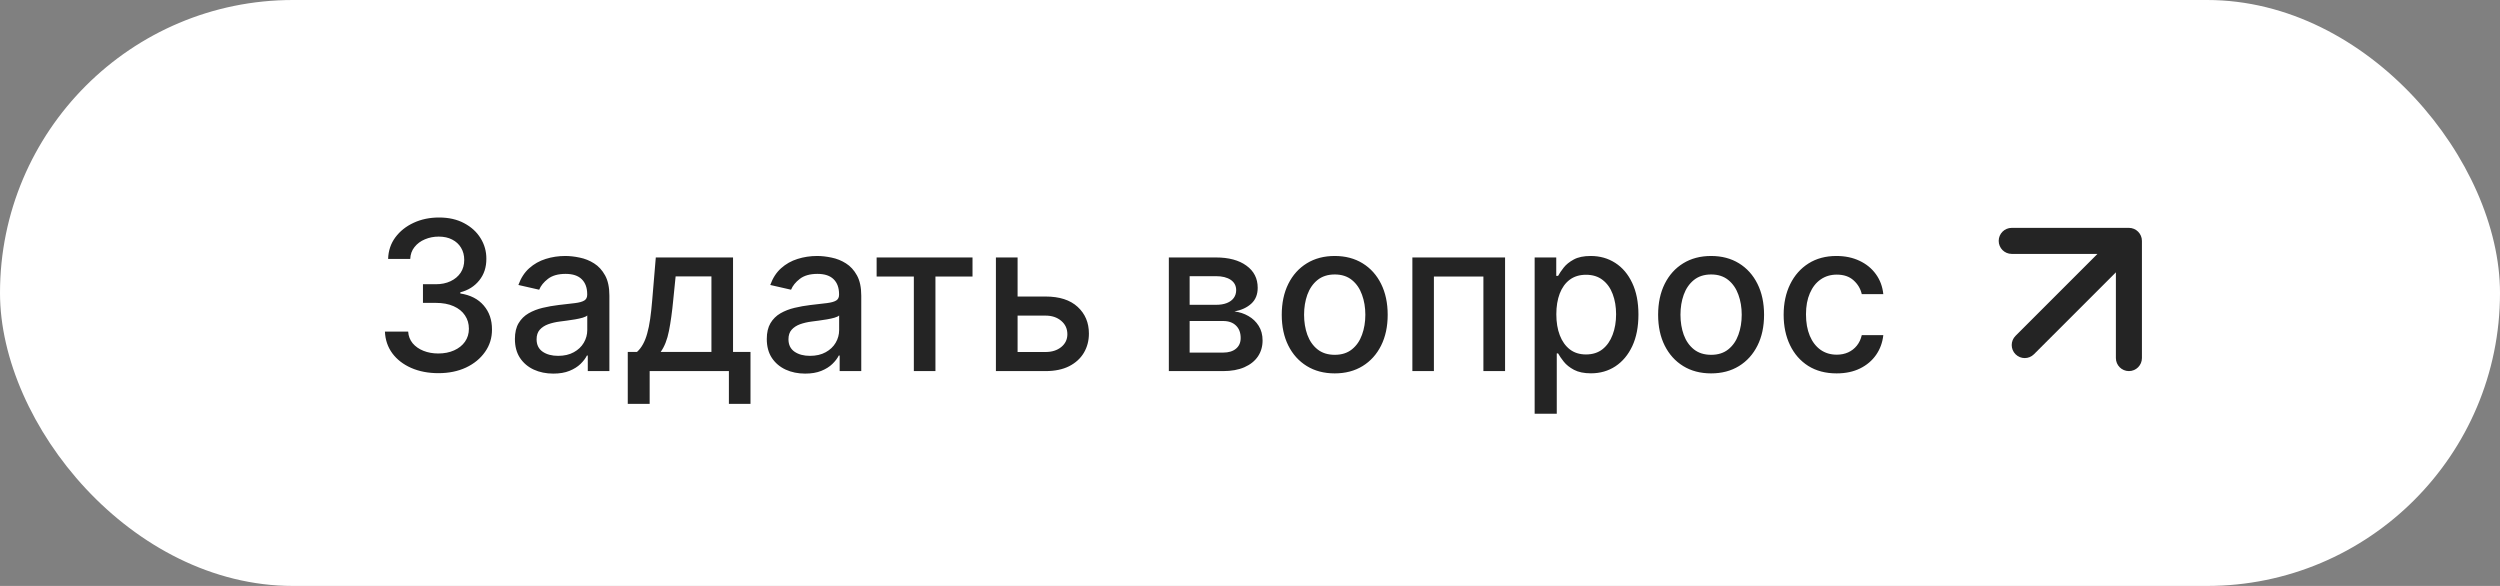
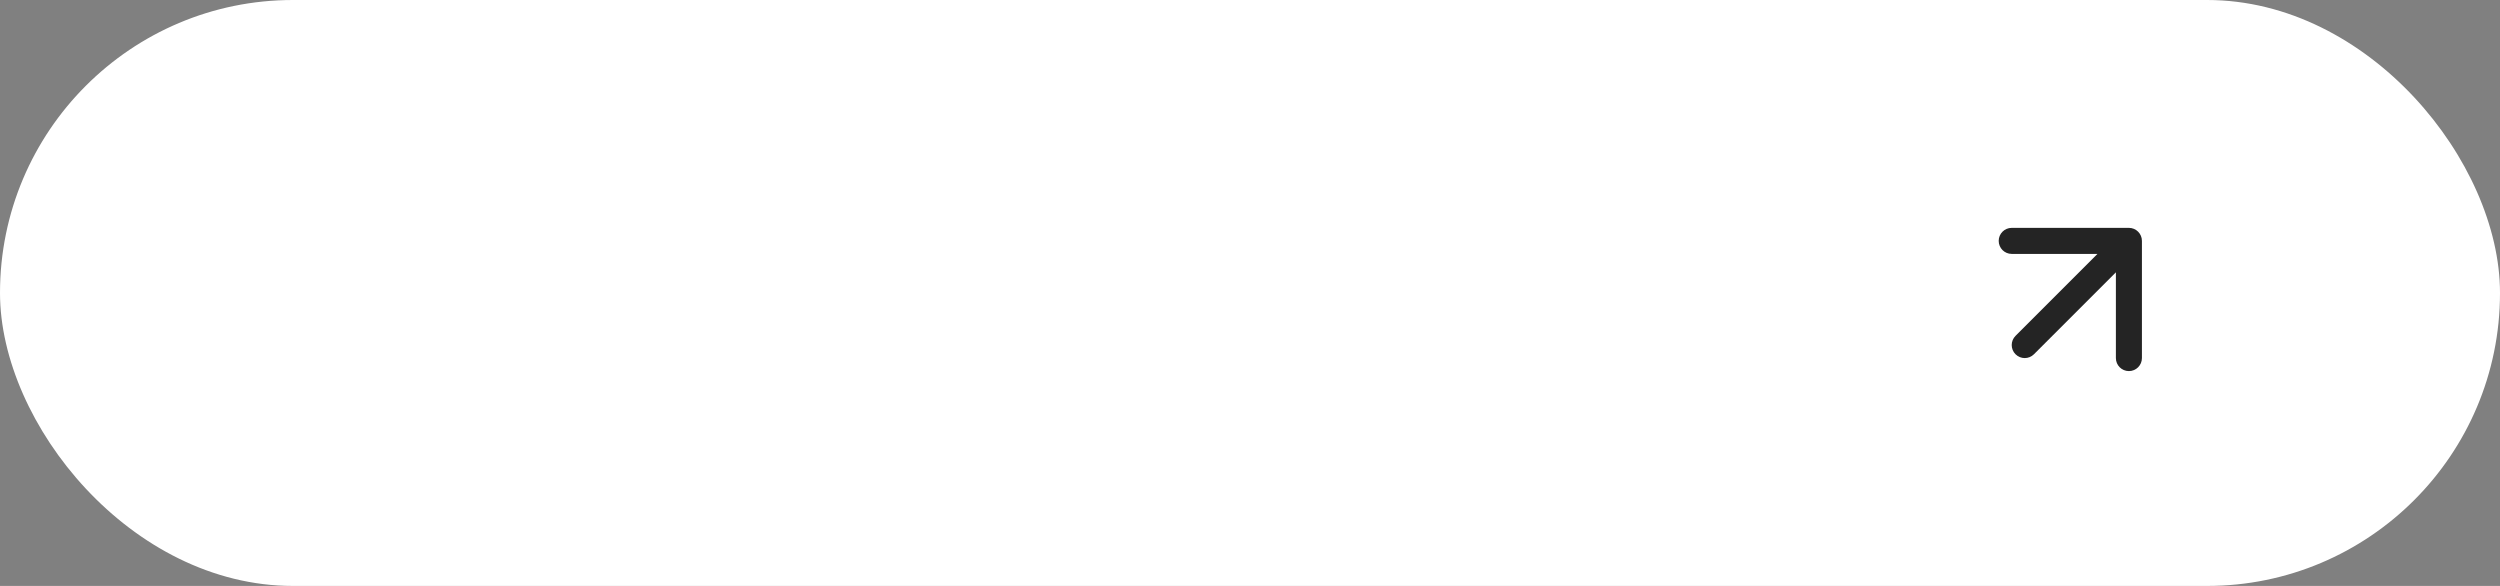
<svg xmlns="http://www.w3.org/2000/svg" width="192" height="45" viewBox="0 0 192 45" fill="none">
  <rect x="0" y="0" width="192" height="45" fill="#808080" stroke="none" />
  <rect width="192" height="45" rx="22.5" fill="white" />
-   <path d="M33.67 28.659C32.89 28.659 32.193 28.525 31.579 28.256C30.97 27.987 30.487 27.614 30.131 27.136C29.778 26.655 29.589 26.099 29.562 25.466H31.347C31.369 25.811 31.485 26.11 31.693 26.364C31.905 26.614 32.182 26.807 32.523 26.943C32.864 27.079 33.242 27.148 33.659 27.148C34.117 27.148 34.523 27.068 34.875 26.909C35.231 26.75 35.51 26.528 35.71 26.244C35.911 25.956 36.011 25.625 36.011 25.25C36.011 24.86 35.911 24.517 35.71 24.222C35.513 23.922 35.224 23.688 34.841 23.517C34.462 23.347 34.004 23.261 33.466 23.261H32.483V21.829H33.466C33.898 21.829 34.276 21.752 34.602 21.597C34.932 21.441 35.189 21.225 35.375 20.949C35.561 20.669 35.653 20.341 35.653 19.966C35.653 19.606 35.572 19.294 35.409 19.028C35.25 18.759 35.023 18.549 34.727 18.398C34.436 18.246 34.091 18.171 33.693 18.171C33.314 18.171 32.96 18.241 32.631 18.381C32.305 18.517 32.04 18.714 31.835 18.972C31.631 19.225 31.521 19.53 31.506 19.886H29.807C29.826 19.258 30.011 18.704 30.364 18.227C30.72 17.75 31.189 17.377 31.773 17.108C32.356 16.839 33.004 16.704 33.716 16.704C34.462 16.704 35.106 16.85 35.648 17.142C36.193 17.43 36.614 17.814 36.909 18.296C37.208 18.776 37.356 19.303 37.352 19.875C37.356 20.526 37.174 21.079 36.807 21.534C36.443 21.989 35.958 22.294 35.352 22.449V22.54C36.125 22.657 36.724 22.964 37.148 23.46C37.576 23.956 37.788 24.572 37.784 25.307C37.788 25.947 37.61 26.521 37.25 27.028C36.894 27.536 36.407 27.936 35.79 28.227C35.172 28.515 34.466 28.659 33.67 28.659ZM42.494 28.693C41.941 28.693 41.441 28.591 40.994 28.386C40.547 28.178 40.193 27.877 39.932 27.483C39.674 27.089 39.545 26.606 39.545 26.034C39.545 25.542 39.64 25.136 39.83 24.818C40.019 24.5 40.275 24.248 40.597 24.062C40.919 23.877 41.278 23.737 41.676 23.642C42.074 23.547 42.479 23.475 42.892 23.426C43.415 23.366 43.839 23.316 44.165 23.278C44.49 23.237 44.727 23.171 44.875 23.079C45.023 22.989 45.097 22.841 45.097 22.636V22.597C45.097 22.1 44.956 21.716 44.676 21.443C44.4 21.171 43.987 21.034 43.438 21.034C42.865 21.034 42.415 21.161 42.085 21.415C41.76 21.665 41.534 21.943 41.409 22.25L39.812 21.886C40.002 21.356 40.278 20.928 40.642 20.602C41.01 20.273 41.432 20.034 41.909 19.886C42.386 19.735 42.888 19.659 43.415 19.659C43.763 19.659 44.133 19.701 44.523 19.784C44.917 19.864 45.284 20.011 45.625 20.227C45.97 20.443 46.252 20.752 46.472 21.153C46.691 21.551 46.801 22.068 46.801 22.704V28.5H45.142V27.307H45.074C44.964 27.526 44.799 27.742 44.58 27.954C44.36 28.167 44.078 28.343 43.733 28.483C43.388 28.623 42.975 28.693 42.494 28.693ZM42.864 27.329C43.333 27.329 43.735 27.237 44.068 27.051C44.405 26.866 44.661 26.623 44.835 26.324C45.013 26.021 45.102 25.697 45.102 25.352V24.227C45.042 24.288 44.924 24.345 44.75 24.398C44.58 24.447 44.385 24.491 44.165 24.528C43.945 24.562 43.731 24.595 43.523 24.625C43.314 24.651 43.14 24.674 43 24.693C42.67 24.735 42.369 24.805 42.097 24.903C41.828 25.002 41.612 25.144 41.449 25.329C41.29 25.511 41.21 25.754 41.21 26.057C41.21 26.477 41.365 26.796 41.676 27.011C41.987 27.224 42.383 27.329 42.864 27.329ZM48.212 31.017V27.028H48.922C49.104 26.862 49.257 26.663 49.382 26.432C49.511 26.201 49.619 25.926 49.706 25.608C49.797 25.29 49.873 24.919 49.933 24.494C49.994 24.066 50.047 23.578 50.092 23.028L50.365 19.773H56.297V27.028H57.638V31.017H55.979V28.5H49.894V31.017H48.212ZM50.74 27.028H54.638V21.227H51.888L51.706 23.028C51.619 23.945 51.509 24.741 51.376 25.415C51.244 26.085 51.032 26.623 50.74 27.028ZM61.838 28.693C61.285 28.693 60.785 28.591 60.338 28.386C59.891 28.178 59.537 27.877 59.276 27.483C59.018 27.089 58.889 26.606 58.889 26.034C58.889 25.542 58.984 25.136 59.173 24.818C59.363 24.5 59.618 24.248 59.94 24.062C60.262 23.877 60.622 23.737 61.02 23.642C61.418 23.547 61.823 23.475 62.236 23.426C62.758 23.366 63.183 23.316 63.508 23.278C63.834 23.237 64.071 23.171 64.219 23.079C64.367 22.989 64.44 22.841 64.44 22.636V22.597C64.44 22.1 64.3 21.716 64.02 21.443C63.743 21.171 63.331 21.034 62.781 21.034C62.209 21.034 61.758 21.161 61.429 21.415C61.103 21.665 60.878 21.943 60.753 22.25L59.156 21.886C59.346 21.356 59.622 20.928 59.986 20.602C60.353 20.273 60.776 20.034 61.253 19.886C61.73 19.735 62.232 19.659 62.758 19.659C63.107 19.659 63.476 19.701 63.867 19.784C64.26 19.864 64.628 20.011 64.969 20.227C65.313 20.443 65.596 20.752 65.815 21.153C66.035 21.551 66.145 22.068 66.145 22.704V28.5H64.486V27.307H64.418C64.308 27.526 64.143 27.742 63.923 27.954C63.704 28.167 63.421 28.343 63.077 28.483C62.732 28.623 62.319 28.693 61.838 28.693ZM62.207 27.329C62.677 27.329 63.079 27.237 63.412 27.051C63.749 26.866 64.005 26.623 64.179 26.324C64.357 26.021 64.446 25.697 64.446 25.352V24.227C64.385 24.288 64.268 24.345 64.094 24.398C63.923 24.447 63.728 24.491 63.508 24.528C63.289 24.562 63.075 24.595 62.867 24.625C62.658 24.651 62.484 24.674 62.344 24.693C62.014 24.735 61.713 24.805 61.44 24.903C61.171 25.002 60.956 25.144 60.793 25.329C60.633 25.511 60.554 25.754 60.554 26.057C60.554 26.477 60.709 26.796 61.02 27.011C61.331 27.224 61.726 27.329 62.207 27.329ZM67.325 21.239V19.773H74.689V21.239H71.842V28.5H70.183V21.239H67.325ZM77.764 22.773H80.298C81.367 22.773 82.188 23.038 82.764 23.568C83.34 24.099 83.628 24.782 83.628 25.619C83.628 26.165 83.499 26.655 83.242 27.091C82.984 27.526 82.607 27.871 82.111 28.125C81.615 28.375 81.01 28.5 80.298 28.5H76.486V19.773H78.151V27.034H80.298C80.787 27.034 81.188 26.907 81.503 26.653C81.817 26.396 81.974 26.068 81.974 25.671C81.974 25.25 81.817 24.907 81.503 24.642C81.188 24.373 80.787 24.239 80.298 24.239H77.764V22.773ZM89.767 28.5V19.773H93.386C94.371 19.773 95.151 19.983 95.727 20.403C96.303 20.82 96.591 21.386 96.591 22.102C96.591 22.614 96.428 23.019 96.102 23.318C95.776 23.617 95.345 23.818 94.807 23.921C95.197 23.966 95.555 24.083 95.881 24.273C96.206 24.458 96.468 24.708 96.665 25.023C96.865 25.337 96.966 25.712 96.966 26.148C96.966 26.61 96.847 27.019 96.608 27.375C96.369 27.727 96.023 28.004 95.568 28.204C95.117 28.401 94.574 28.5 93.938 28.5H89.767ZM91.364 27.079H93.938C94.358 27.079 94.688 26.979 94.926 26.778C95.165 26.578 95.284 26.305 95.284 25.96C95.284 25.555 95.165 25.237 94.926 25.006C94.688 24.771 94.358 24.653 93.938 24.653H91.364V27.079ZM91.364 23.409H93.403C93.722 23.409 93.994 23.364 94.222 23.273C94.453 23.182 94.629 23.053 94.75 22.886C94.875 22.716 94.938 22.515 94.938 22.284C94.938 21.947 94.799 21.684 94.523 21.494C94.246 21.305 93.867 21.21 93.386 21.21H91.364V23.409ZM102.506 28.676C101.688 28.676 100.973 28.489 100.364 28.114C99.754 27.739 99.28 27.214 98.943 26.54C98.606 25.866 98.438 25.078 98.438 24.176C98.438 23.271 98.606 22.479 98.943 21.801C99.28 21.123 99.754 20.597 100.364 20.222C100.973 19.847 101.688 19.659 102.506 19.659C103.324 19.659 104.038 19.847 104.648 20.222C105.258 20.597 105.731 21.123 106.068 21.801C106.405 22.479 106.574 23.271 106.574 24.176C106.574 25.078 106.405 25.866 106.068 26.54C105.731 27.214 105.258 27.739 104.648 28.114C104.038 28.489 103.324 28.676 102.506 28.676ZM102.511 27.25C103.042 27.25 103.481 27.11 103.83 26.829C104.178 26.549 104.436 26.176 104.602 25.71C104.773 25.244 104.858 24.731 104.858 24.171C104.858 23.614 104.773 23.102 104.602 22.636C104.436 22.167 104.178 21.79 103.83 21.506C103.481 21.222 103.042 21.079 102.511 21.079C101.977 21.079 101.534 21.222 101.182 21.506C100.833 21.79 100.574 22.167 100.403 22.636C100.237 23.102 100.153 23.614 100.153 24.171C100.153 24.731 100.237 25.244 100.403 25.71C100.574 26.176 100.833 26.549 101.182 26.829C101.534 27.11 101.977 27.25 102.511 27.25ZM108.47 28.5V19.773H115.589V28.5H113.925V21.239H110.124V28.5H108.47ZM117.861 31.773V19.773H119.52V21.188H119.662C119.76 21.006 119.902 20.796 120.088 20.557C120.274 20.318 120.531 20.11 120.861 19.932C121.19 19.75 121.626 19.659 122.168 19.659C122.872 19.659 123.501 19.837 124.054 20.193C124.607 20.549 125.041 21.062 125.355 21.733C125.673 22.403 125.832 23.21 125.832 24.153C125.832 25.097 125.675 25.905 125.361 26.579C125.046 27.25 124.615 27.767 124.065 28.131C123.516 28.491 122.889 28.671 122.185 28.671C121.654 28.671 121.221 28.581 120.884 28.403C120.55 28.225 120.289 28.017 120.099 27.778C119.91 27.54 119.764 27.328 119.662 27.142H119.56V31.773H117.861ZM119.526 24.136C119.526 24.75 119.615 25.288 119.793 25.75C119.971 26.212 120.228 26.574 120.565 26.835C120.902 27.093 121.315 27.222 121.804 27.222C122.312 27.222 122.736 27.087 123.077 26.818C123.418 26.546 123.675 26.176 123.849 25.71C124.027 25.244 124.116 24.72 124.116 24.136C124.116 23.561 124.029 23.044 123.855 22.585C123.685 22.127 123.427 21.765 123.082 21.5C122.741 21.235 122.315 21.102 121.804 21.102C121.312 21.102 120.895 21.229 120.554 21.483C120.217 21.737 119.961 22.091 119.787 22.546C119.613 23 119.526 23.53 119.526 24.136ZM131.412 28.676C130.594 28.676 129.88 28.489 129.27 28.114C128.66 27.739 128.187 27.214 127.849 26.54C127.512 25.866 127.344 25.078 127.344 24.176C127.344 23.271 127.512 22.479 127.849 21.801C128.187 21.123 128.66 20.597 129.27 20.222C129.88 19.847 130.594 19.659 131.412 19.659C132.23 19.659 132.944 19.847 133.554 20.222C134.164 20.597 134.637 21.123 134.974 21.801C135.312 22.479 135.48 23.271 135.48 24.176C135.48 25.078 135.312 25.866 134.974 26.54C134.637 27.214 134.164 27.739 133.554 28.114C132.944 28.489 132.23 28.676 131.412 28.676ZM131.418 27.25C131.948 27.25 132.387 27.11 132.736 26.829C133.084 26.549 133.342 26.176 133.509 25.71C133.679 25.244 133.764 24.731 133.764 24.171C133.764 23.614 133.679 23.102 133.509 22.636C133.342 22.167 133.084 21.79 132.736 21.506C132.387 21.222 131.948 21.079 131.418 21.079C130.884 21.079 130.44 21.222 130.088 21.506C129.74 21.79 129.48 22.167 129.31 22.636C129.143 23.102 129.06 23.614 129.06 24.171C129.06 24.731 129.143 25.244 129.31 25.71C129.48 26.176 129.74 26.549 130.088 26.829C130.44 27.11 130.884 27.25 131.418 27.25ZM141.053 28.676C140.208 28.676 139.481 28.485 138.871 28.102C138.265 27.716 137.799 27.184 137.473 26.506C137.147 25.828 136.984 25.051 136.984 24.176C136.984 23.29 137.151 22.508 137.484 21.829C137.818 21.148 138.287 20.616 138.893 20.233C139.5 19.85 140.214 19.659 141.036 19.659C141.698 19.659 142.289 19.782 142.808 20.028C143.327 20.271 143.746 20.612 144.064 21.051C144.386 21.491 144.577 22.004 144.638 22.591H142.984C142.893 22.182 142.685 21.829 142.359 21.534C142.037 21.239 141.606 21.091 141.064 21.091C140.59 21.091 140.176 21.216 139.82 21.466C139.467 21.712 139.193 22.064 138.996 22.523C138.799 22.977 138.7 23.515 138.7 24.136C138.7 24.773 138.797 25.322 138.99 25.784C139.183 26.246 139.456 26.604 139.808 26.858C140.164 27.112 140.583 27.239 141.064 27.239C141.386 27.239 141.678 27.18 141.939 27.062C142.204 26.941 142.426 26.769 142.604 26.546C142.786 26.322 142.912 26.053 142.984 25.739H144.638C144.577 26.303 144.393 26.807 144.087 27.25C143.78 27.693 143.369 28.042 142.854 28.296C142.342 28.549 141.742 28.676 141.053 28.676Z" fill="#242424" />
  <path d="M154.793 25.793C154.402 26.183 154.402 26.817 154.793 27.207C155.183 27.598 155.817 27.598 156.207 27.207L154.793 25.793ZM164.5 18.5C164.5 17.948 164.052 17.5 163.5 17.5H154.5C153.948 17.5 153.5 17.948 153.5 18.5C153.5 19.052 153.948 19.5 154.5 19.5H162.5V27.5C162.5 28.052 162.948 28.5 163.5 28.5C164.052 28.5 164.5 28.052 164.5 27.5V18.5ZM156.207 27.207L164.207 19.207L162.793 17.793L154.793 25.793L156.207 27.207Z" fill="#242424" />
</svg>